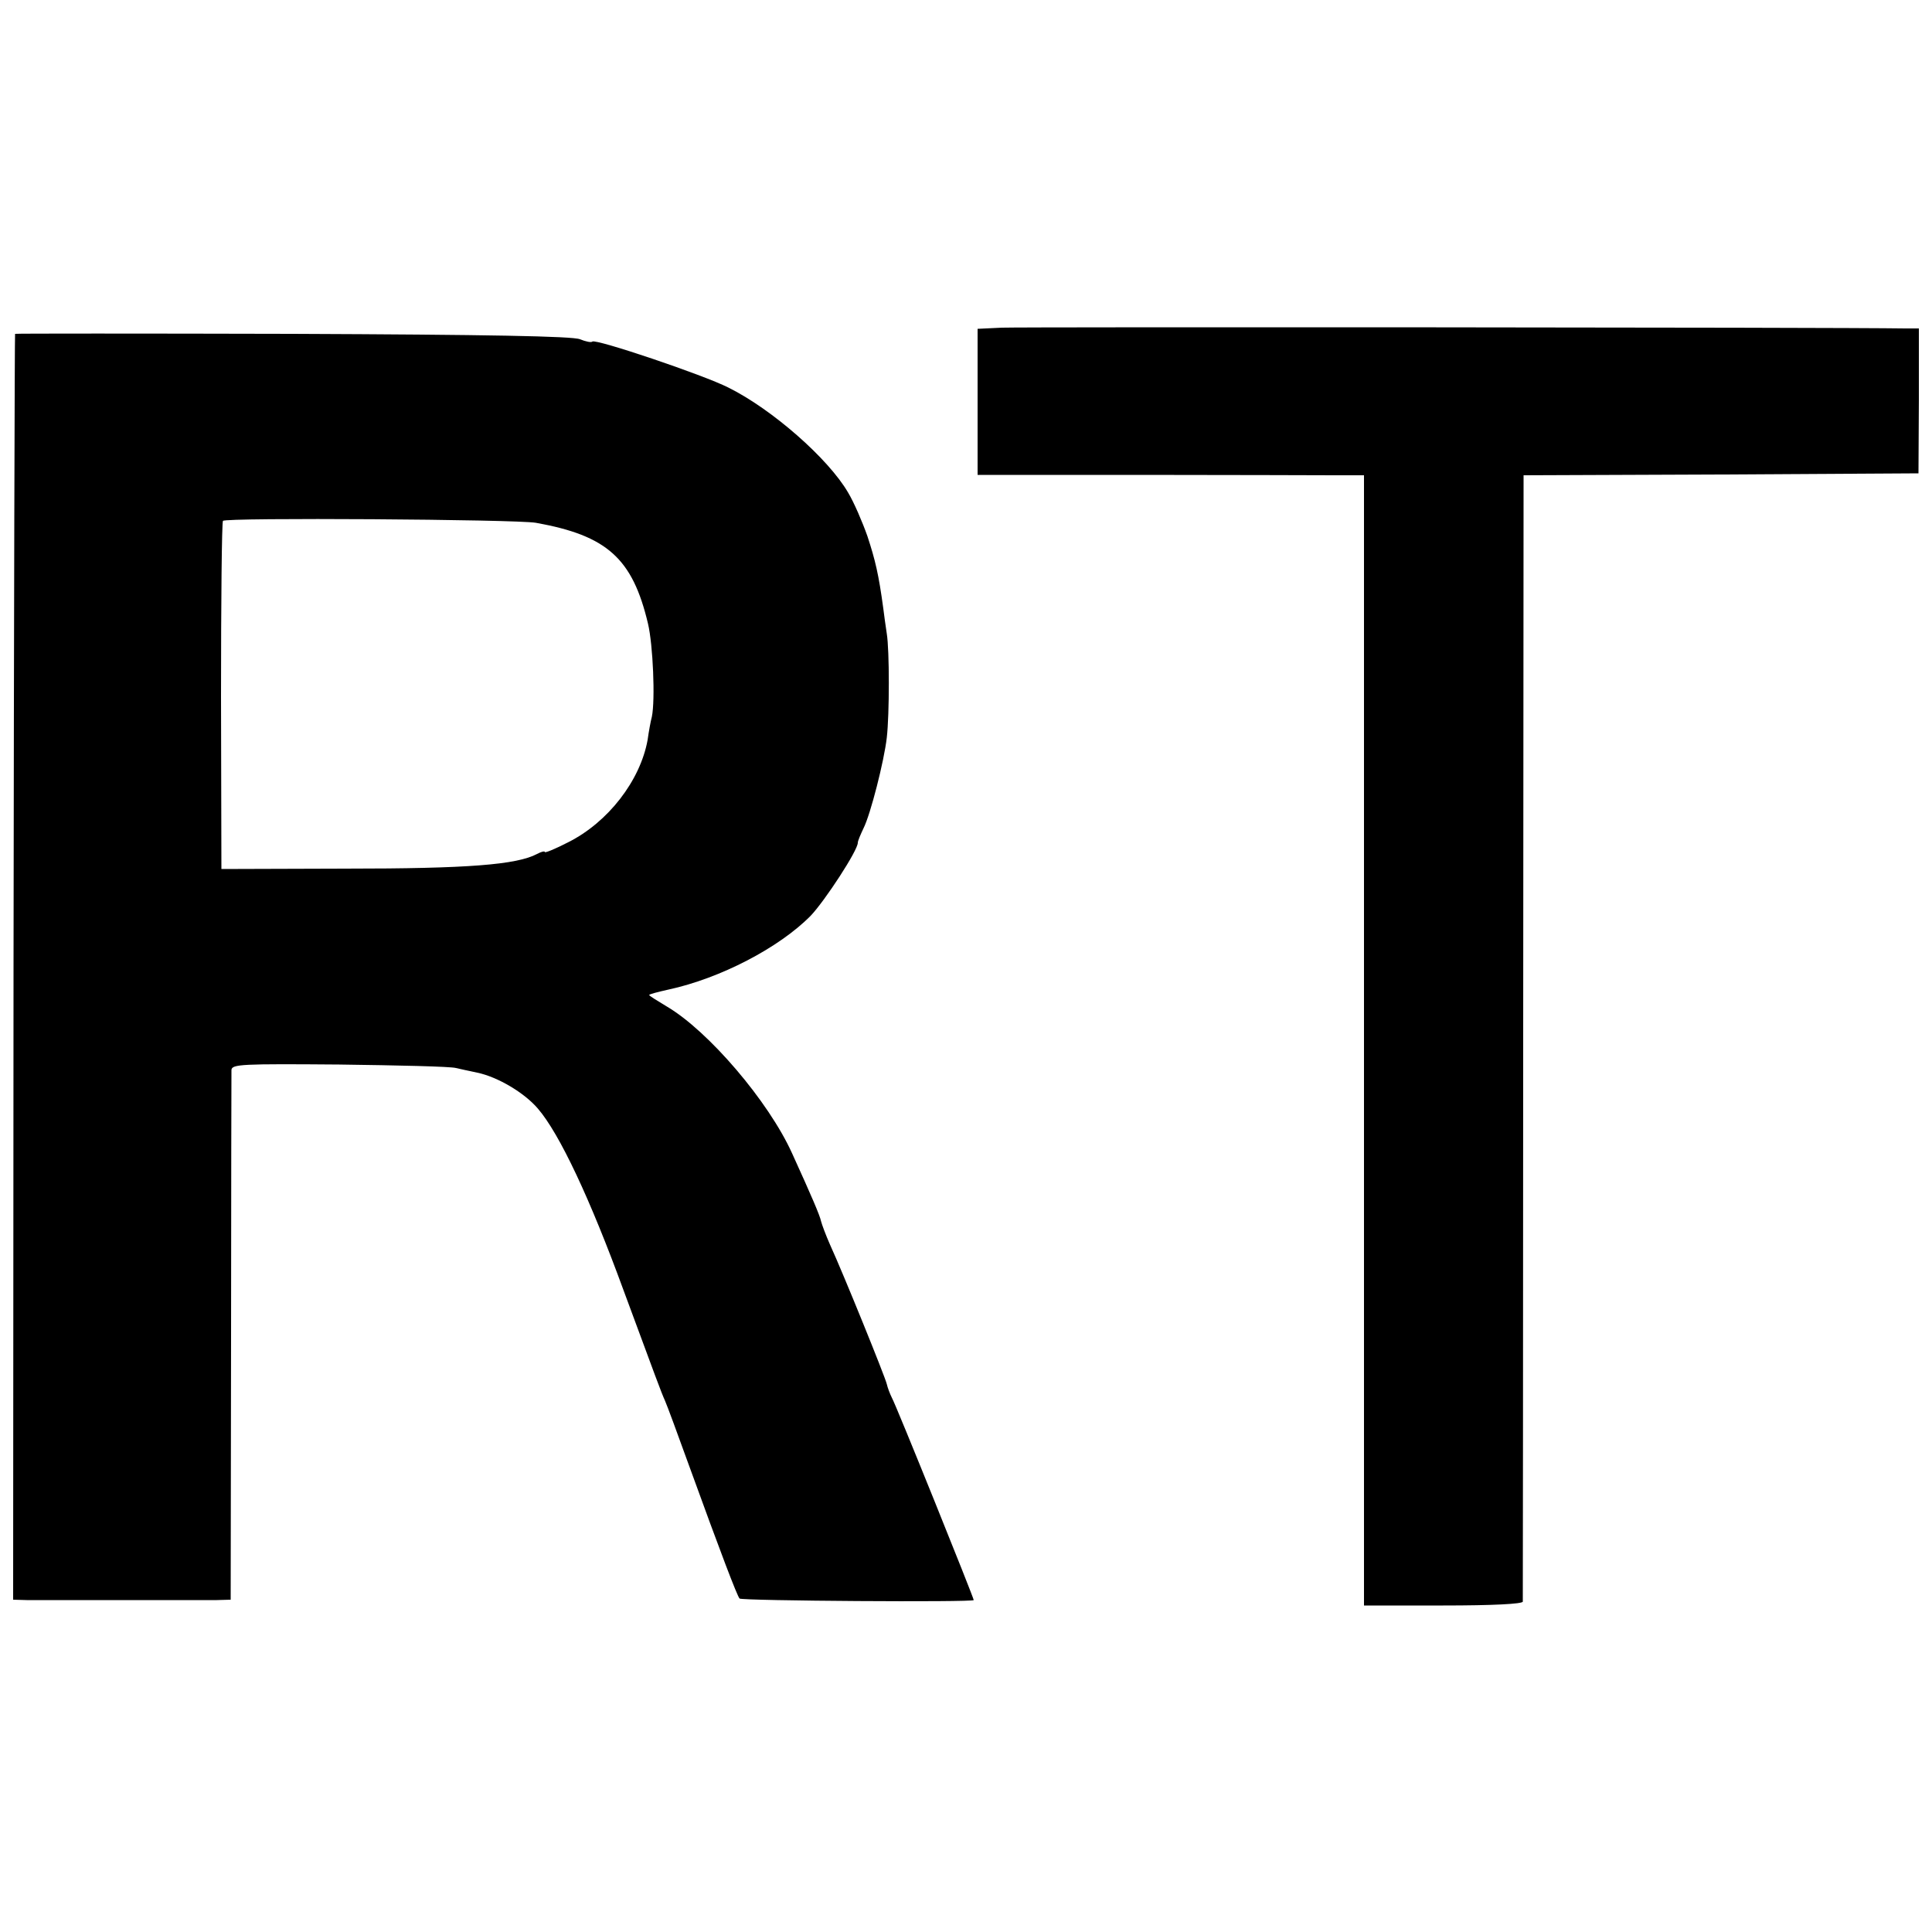
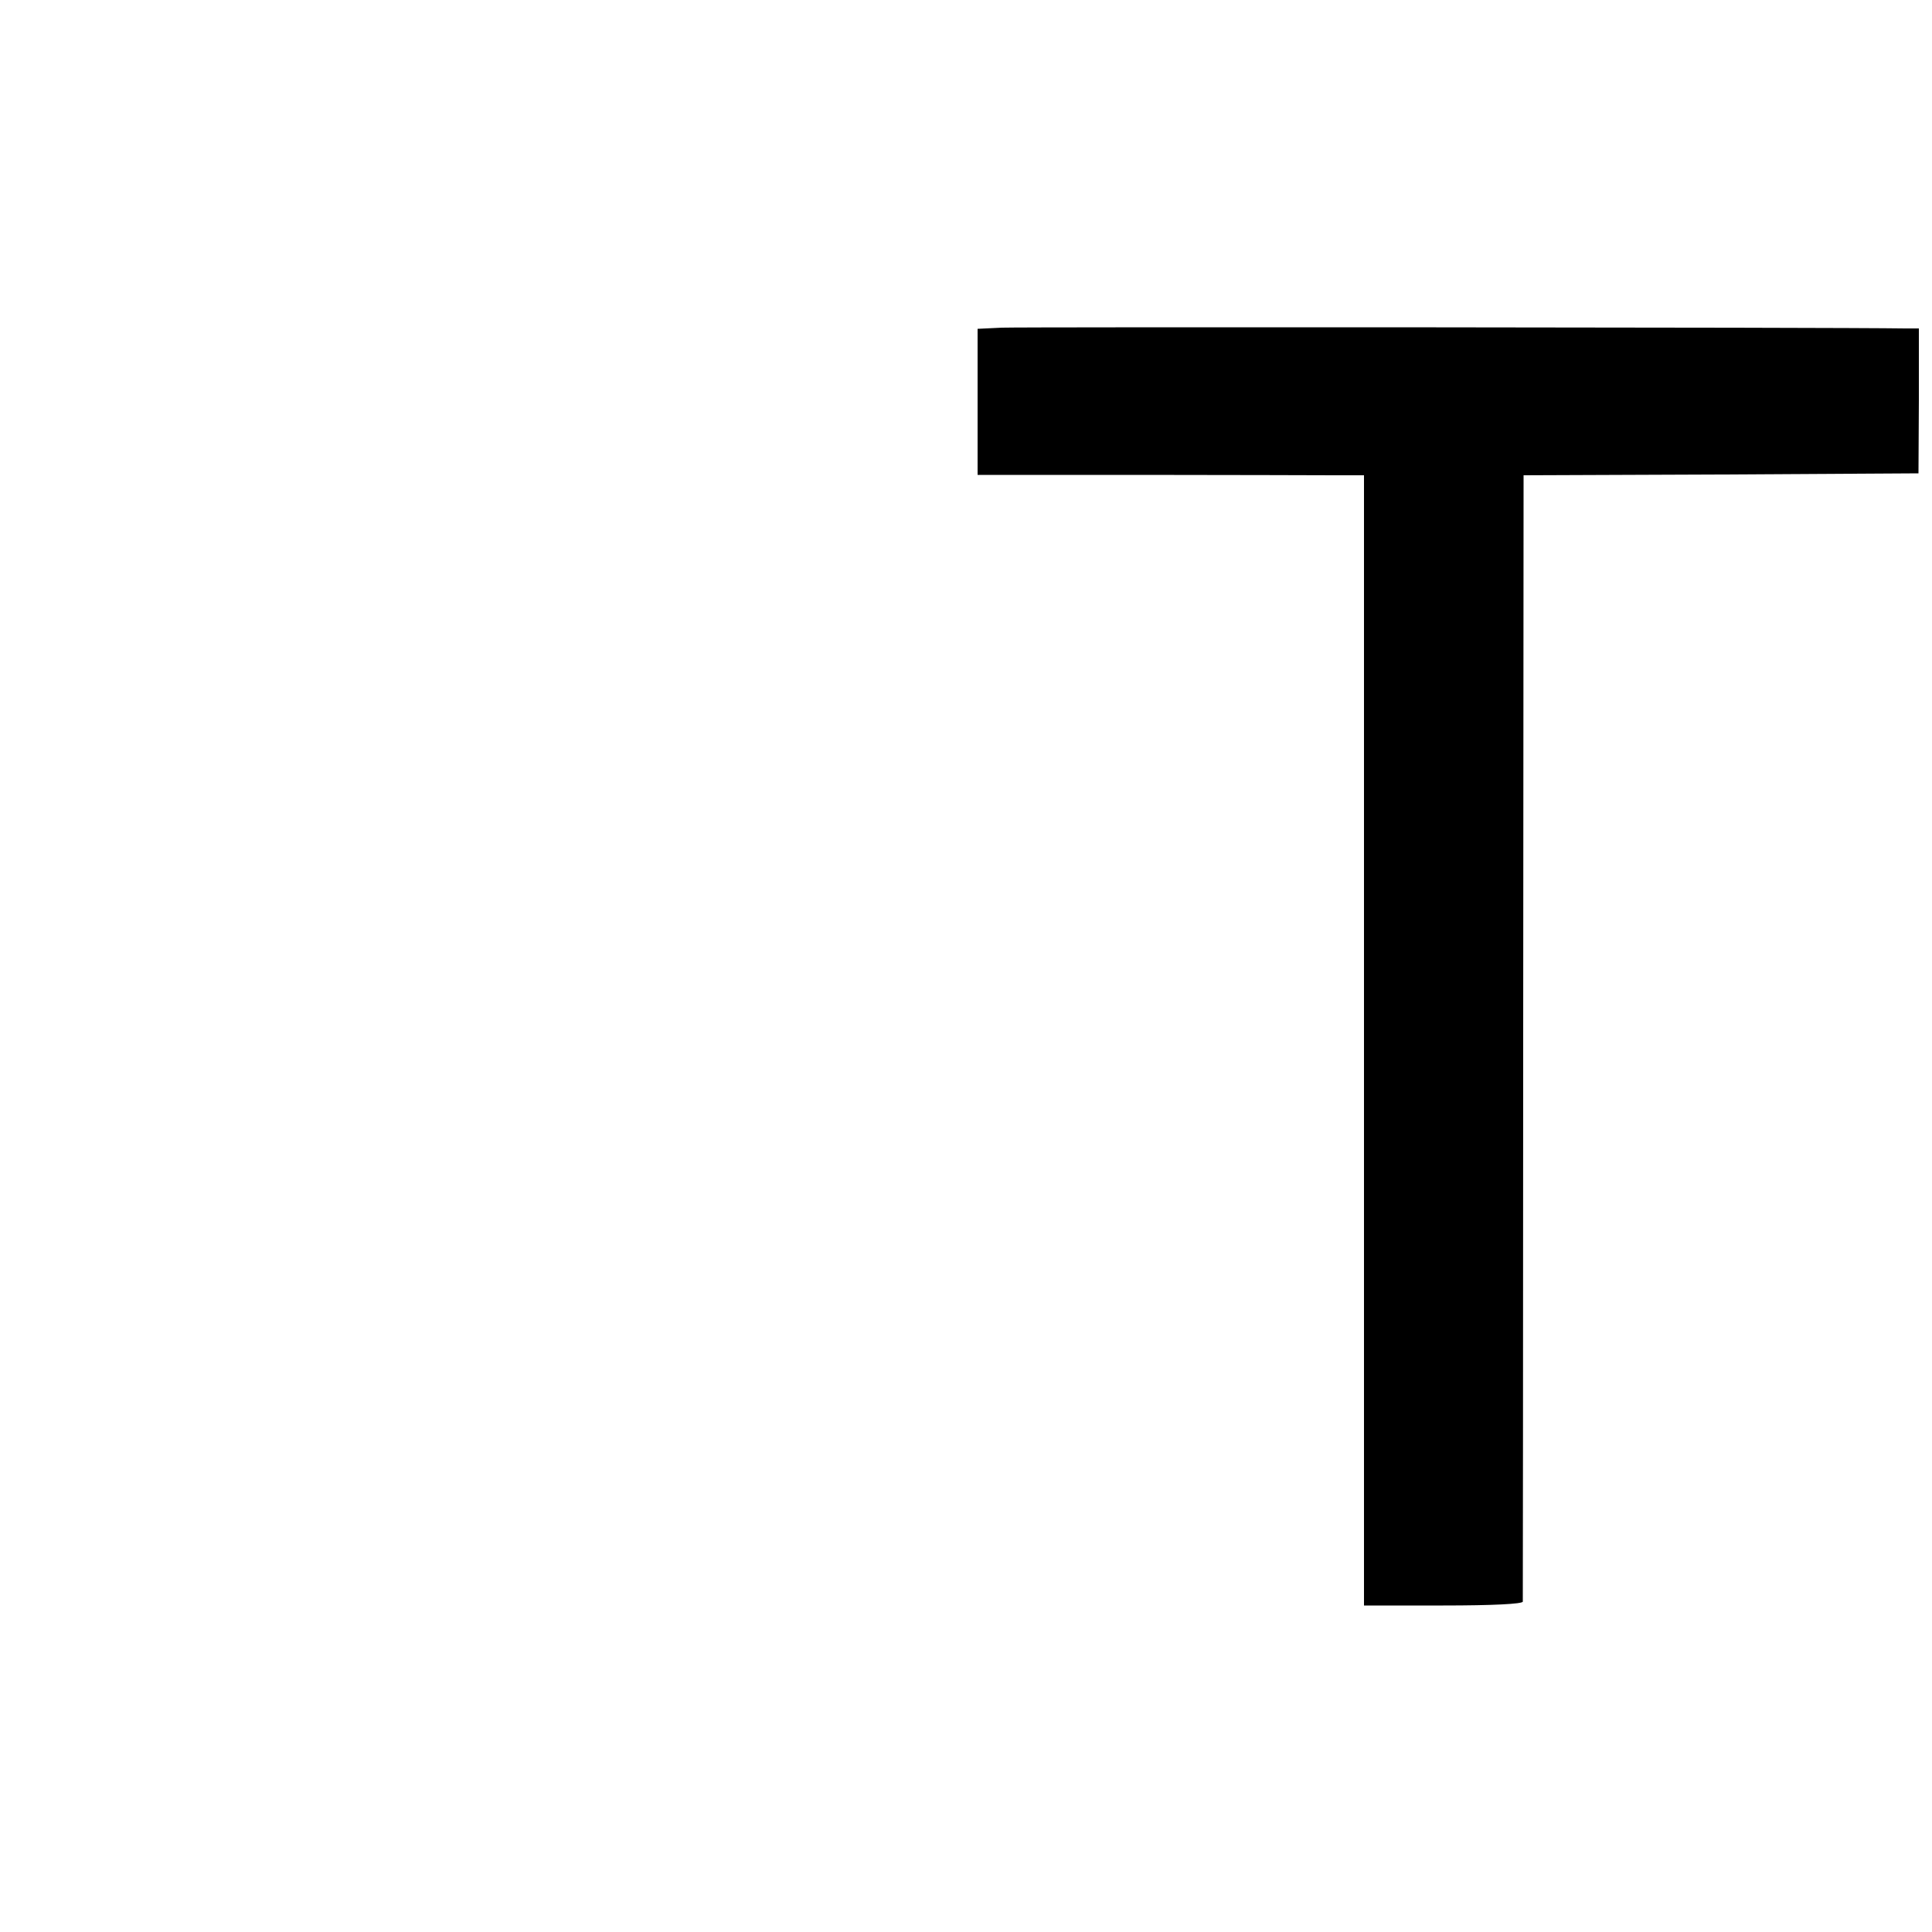
<svg xmlns="http://www.w3.org/2000/svg" version="1.0" width="500pt" height="500pt" viewBox="0 0 500 500" preserveAspectRatio="xMidYMid meet">
  <g transform="translate(0,500) scale(0.1,-0.1)" fill="#000000" stroke="none">
    <path d="M2593 4152 l-63 -3 0 -189 0 -189 423 0 c232 0 457 -1 500 -1 l77 0 0 -1462 0 -1463 205 0 c129 0 205 4 206 10 0 6 1 664 1 1462 l1 1453 511 2 511 3 1 188 0 187 -35 0 c-185 3 -2291 4 -2338 2z" />
-     <path d="M39 4136 c-1 0 -3 -738 -4 -1638 l-1 -1638 35 -1 c56 0 452 0 492 0 l36 1 1 678 c0 372 1 684 1 693 1 15 28 16 279 14 152 -2 288 -5 302 -9 14 -3 39 -9 55 -12 53 -11 122 -52 157 -93 56 -65 135 -233 222 -471 84 -227 97 -263 107 -285 5 -11 33 -87 63 -170 82 -226 124 -336 130 -342 6 -6 606 -10 606 -4 0 6 -201 505 -212 524 -5 10 -11 26 -13 35 -4 18 -113 287 -147 361 -11 25 -21 52 -23 60 -3 15 -24 64 -75 176 -61 135 -217 317 -324 380 -25 15 -46 28 -46 30 0 2 23 8 50 14 134 29 286 108 368 191 37 39 122 169 122 189 0 5 7 21 15 38 18 36 53 173 60 234 7 61 7 226 0 269 -3 19 -7 49 -9 65 -12 89 -21 126 -41 187 -13 37 -35 88 -50 113 -51 88 -197 216 -310 272 -65 33 -344 127 -352 119 -3 -3 -17 0 -32 6 -18 8 -240 12 -743 14 -395 1 -719 1 -719 0z m1348 -489 c184 -33 250 -92 290 -261 13 -55 19 -197 10 -241 -3 -11 -8 -38 -11 -60 -19 -105 -102 -213 -206 -265 -33 -17 -60 -28 -60 -25 0 3 -9 1 -20 -5 -53 -28 -179 -38 -496 -38 l-321 -1 -1 447 c0 246 2 450 5 454 5 9 760 4 810 -5z" />
  </g>
</svg>